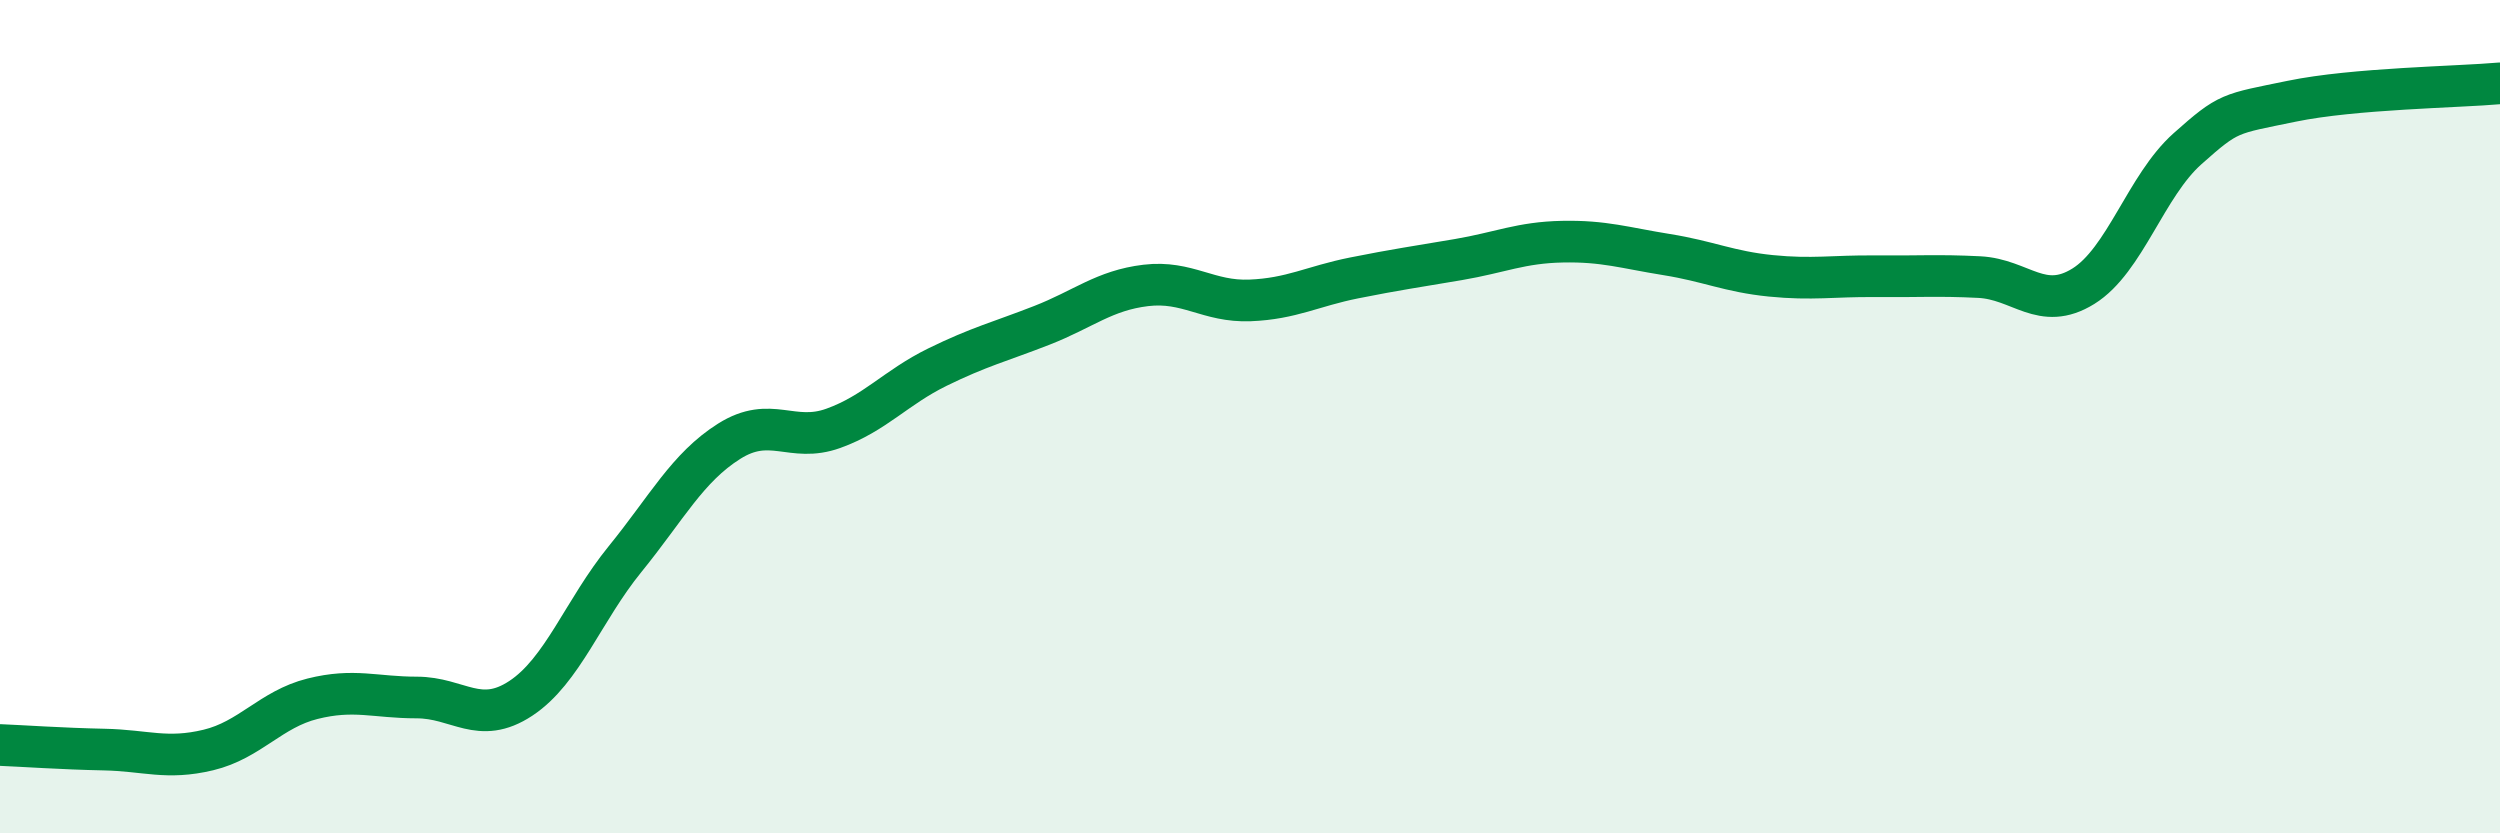
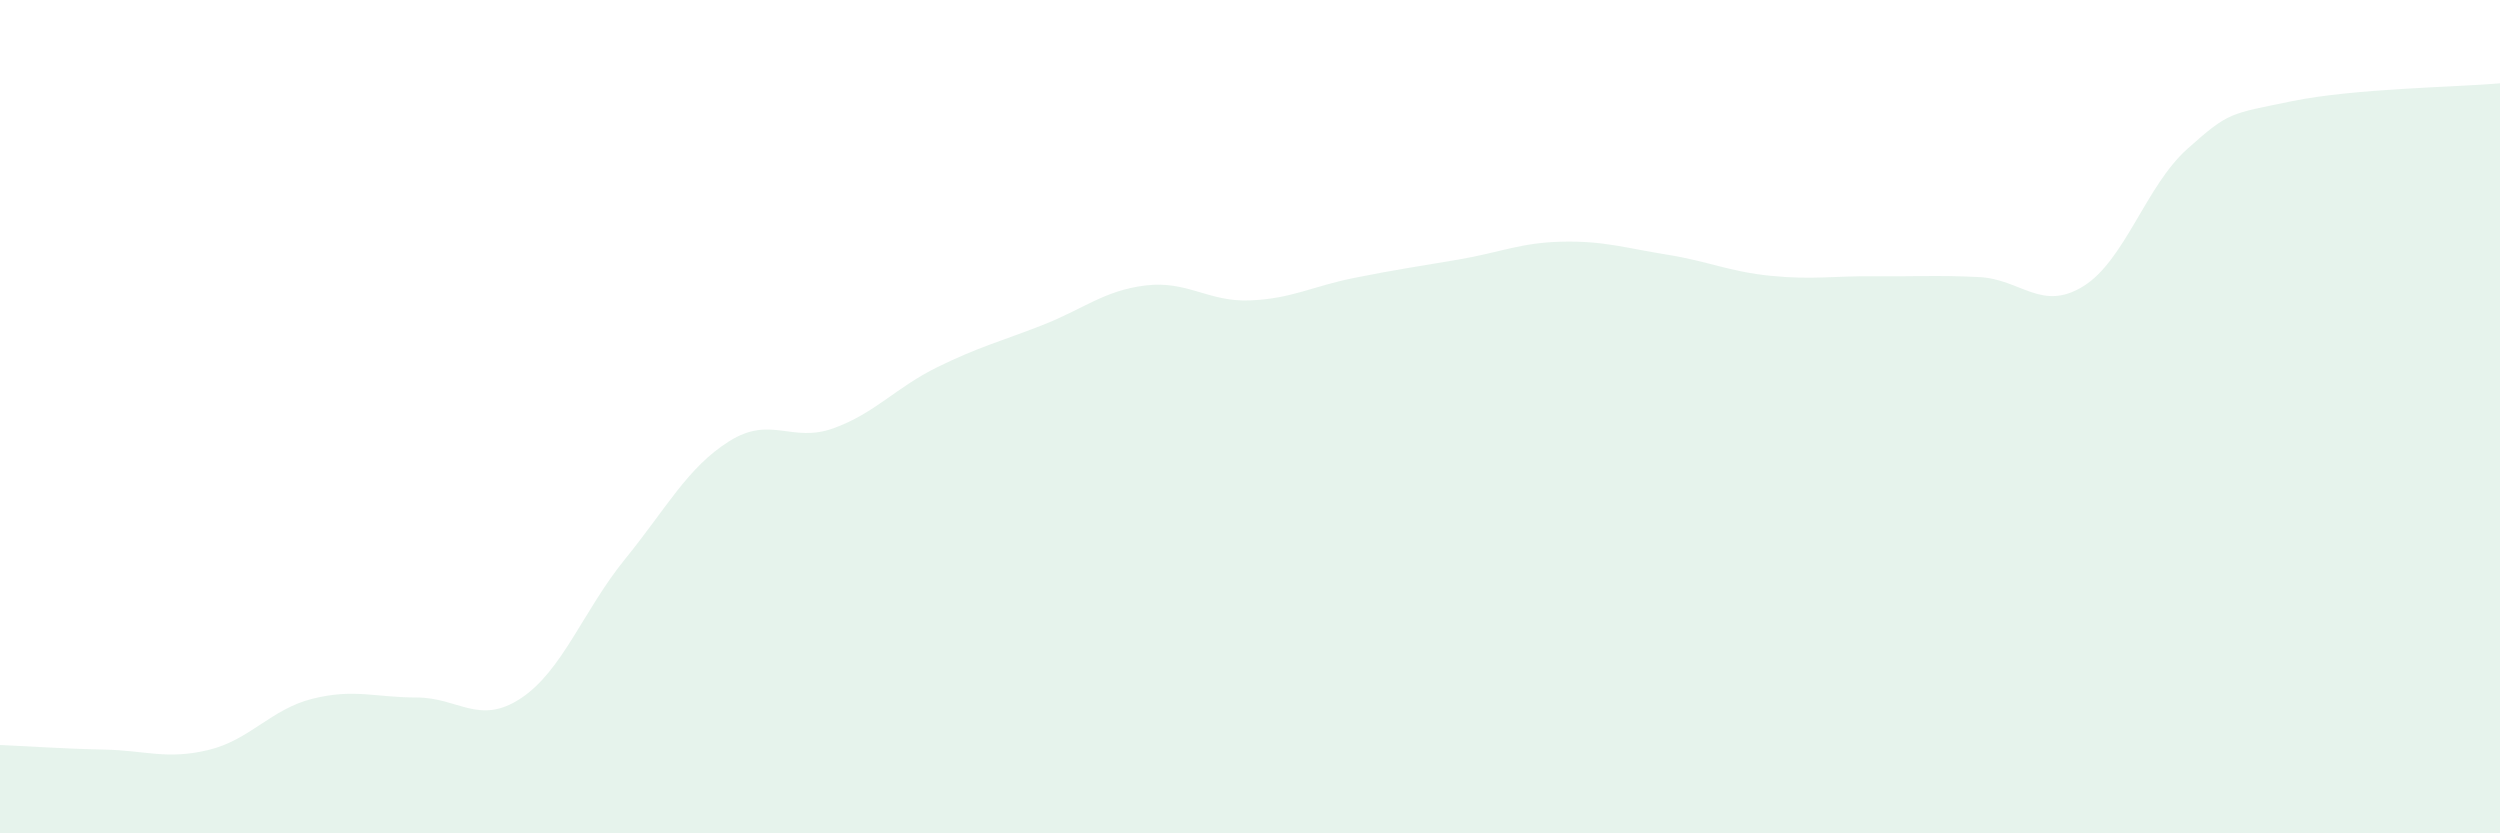
<svg xmlns="http://www.w3.org/2000/svg" width="60" height="20" viewBox="0 0 60 20">
  <path d="M 0,17.88 C 0.5,17.9 1.5,17.97 2.5,17.99 C 3.5,18.01 4,18.24 5,18 C 6,17.76 6.5,17.02 7.5,16.77 C 8.5,16.52 9,16.74 10,16.74 C 11,16.74 11.5,17.42 12.5,16.76 C 13.5,16.1 14,14.65 15,13.42 C 16,12.19 16.5,11.22 17.5,10.59 C 18.5,9.96 19,10.64 20,10.28 C 21,9.92 21.5,9.3 22.5,8.81 C 23.5,8.32 24,8.2 25,7.81 C 26,7.42 26.5,6.97 27.5,6.85 C 28.5,6.73 29,7.25 30,7.21 C 31,7.17 31.5,6.87 32.5,6.67 C 33.5,6.47 34,6.4 35,6.23 C 36,6.06 36.5,5.82 37.5,5.8 C 38.5,5.78 39,5.95 40,6.11 C 41,6.27 41.5,6.52 42.5,6.62 C 43.5,6.72 44,6.62 45,6.63 C 46,6.64 46.5,6.6 47.5,6.65 C 48.5,6.7 49,7.49 50,6.87 C 51,6.25 51.5,4.46 52.5,3.57 C 53.5,2.68 53.5,2.74 55,2.43 C 56.5,2.12 59,2.09 60,2L60 20L0 20Z" fill="#008740" opacity="0.1" stroke-linecap="round" stroke-linejoin="round" />
-   <path d="M 0,17.88 C 0.5,17.9 1.5,17.97 2.5,17.99 C 3.5,18.01 4,18.24 5,18 C 6,17.76 6.5,17.02 7.5,16.77 C 8.5,16.52 9,16.74 10,16.74 C 11,16.74 11.5,17.42 12.5,16.76 C 13.5,16.1 14,14.65 15,13.42 C 16,12.19 16.5,11.22 17.5,10.59 C 18.5,9.96 19,10.64 20,10.28 C 21,9.92 21.5,9.3 22.5,8.81 C 23.5,8.32 24,8.2 25,7.81 C 26,7.42 26.5,6.97 27.5,6.85 C 28.5,6.73 29,7.25 30,7.21 C 31,7.17 31.5,6.87 32.5,6.67 C 33.5,6.47 34,6.4 35,6.23 C 36,6.06 36.5,5.82 37.5,5.8 C 38.5,5.78 39,5.95 40,6.11 C 41,6.27 41.5,6.52 42.5,6.62 C 43.5,6.72 44,6.62 45,6.63 C 46,6.64 46.5,6.6 47.5,6.65 C 48.5,6.7 49,7.49 50,6.87 C 51,6.25 51.5,4.46 52.5,3.57 C 53.5,2.68 53.5,2.74 55,2.43 C 56.5,2.12 59,2.09 60,2" stroke="#008740" stroke-width="1" fill="none" stroke-linecap="round" stroke-linejoin="round" />
</svg>